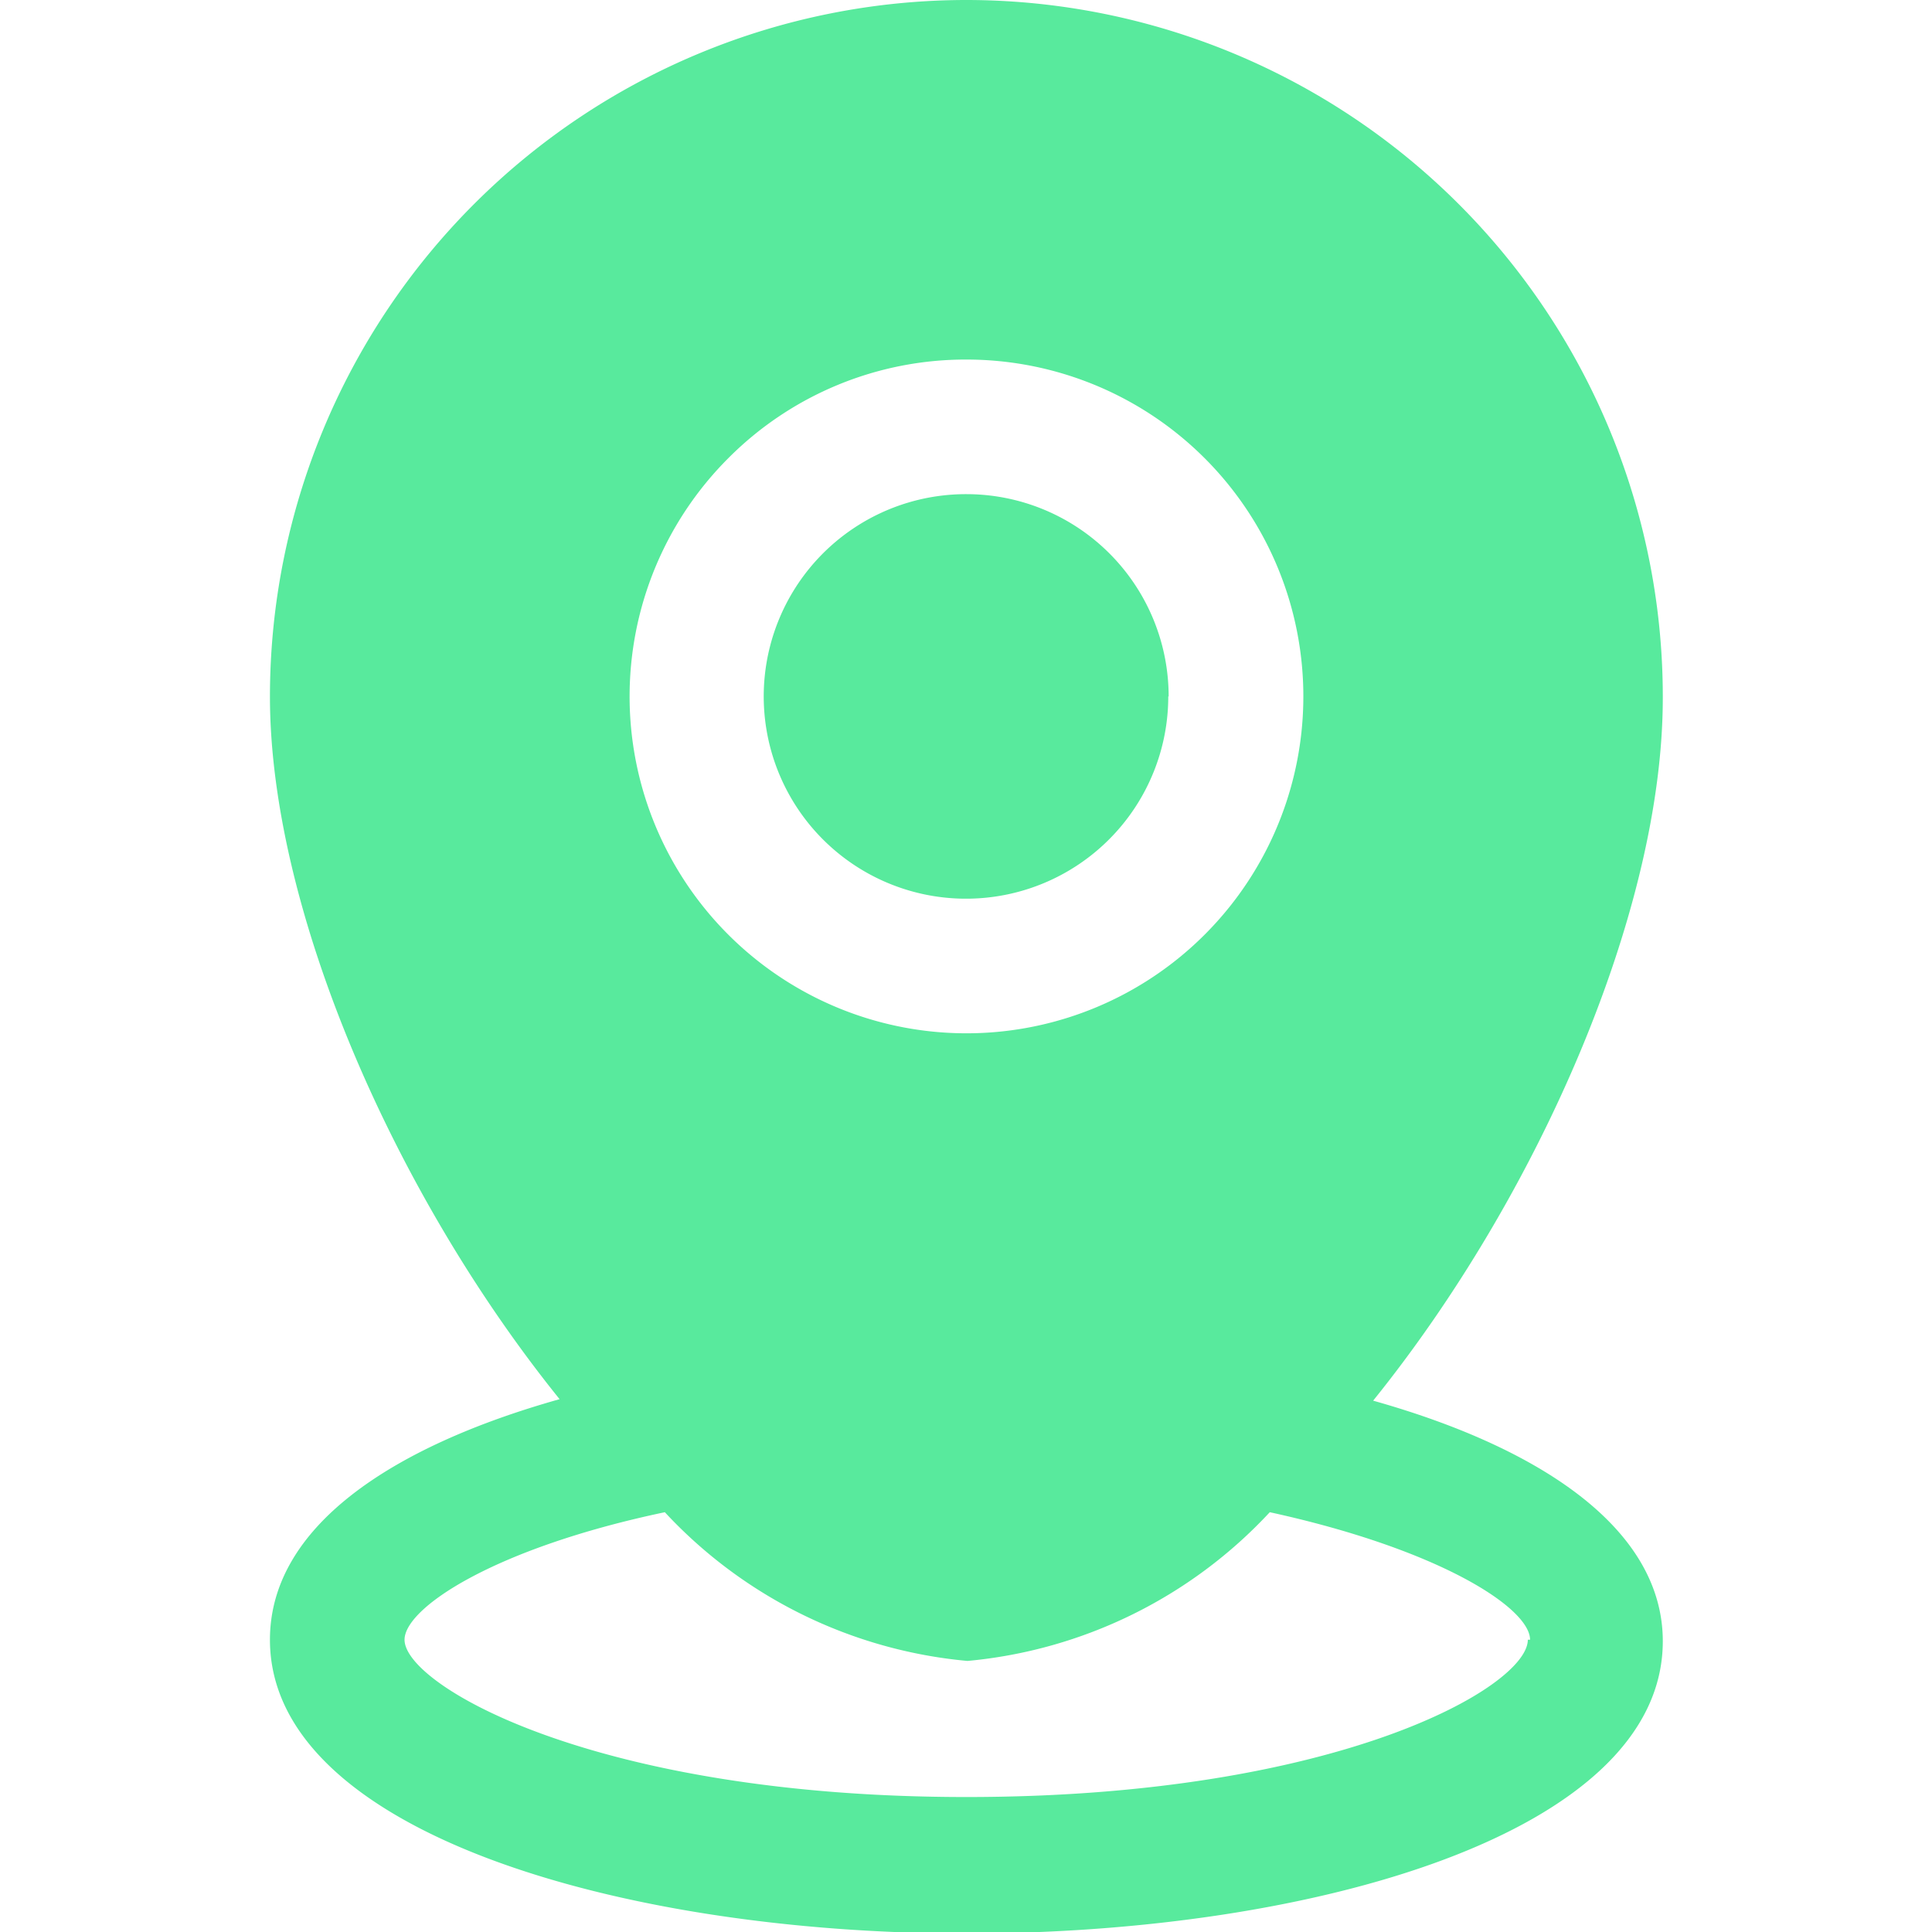
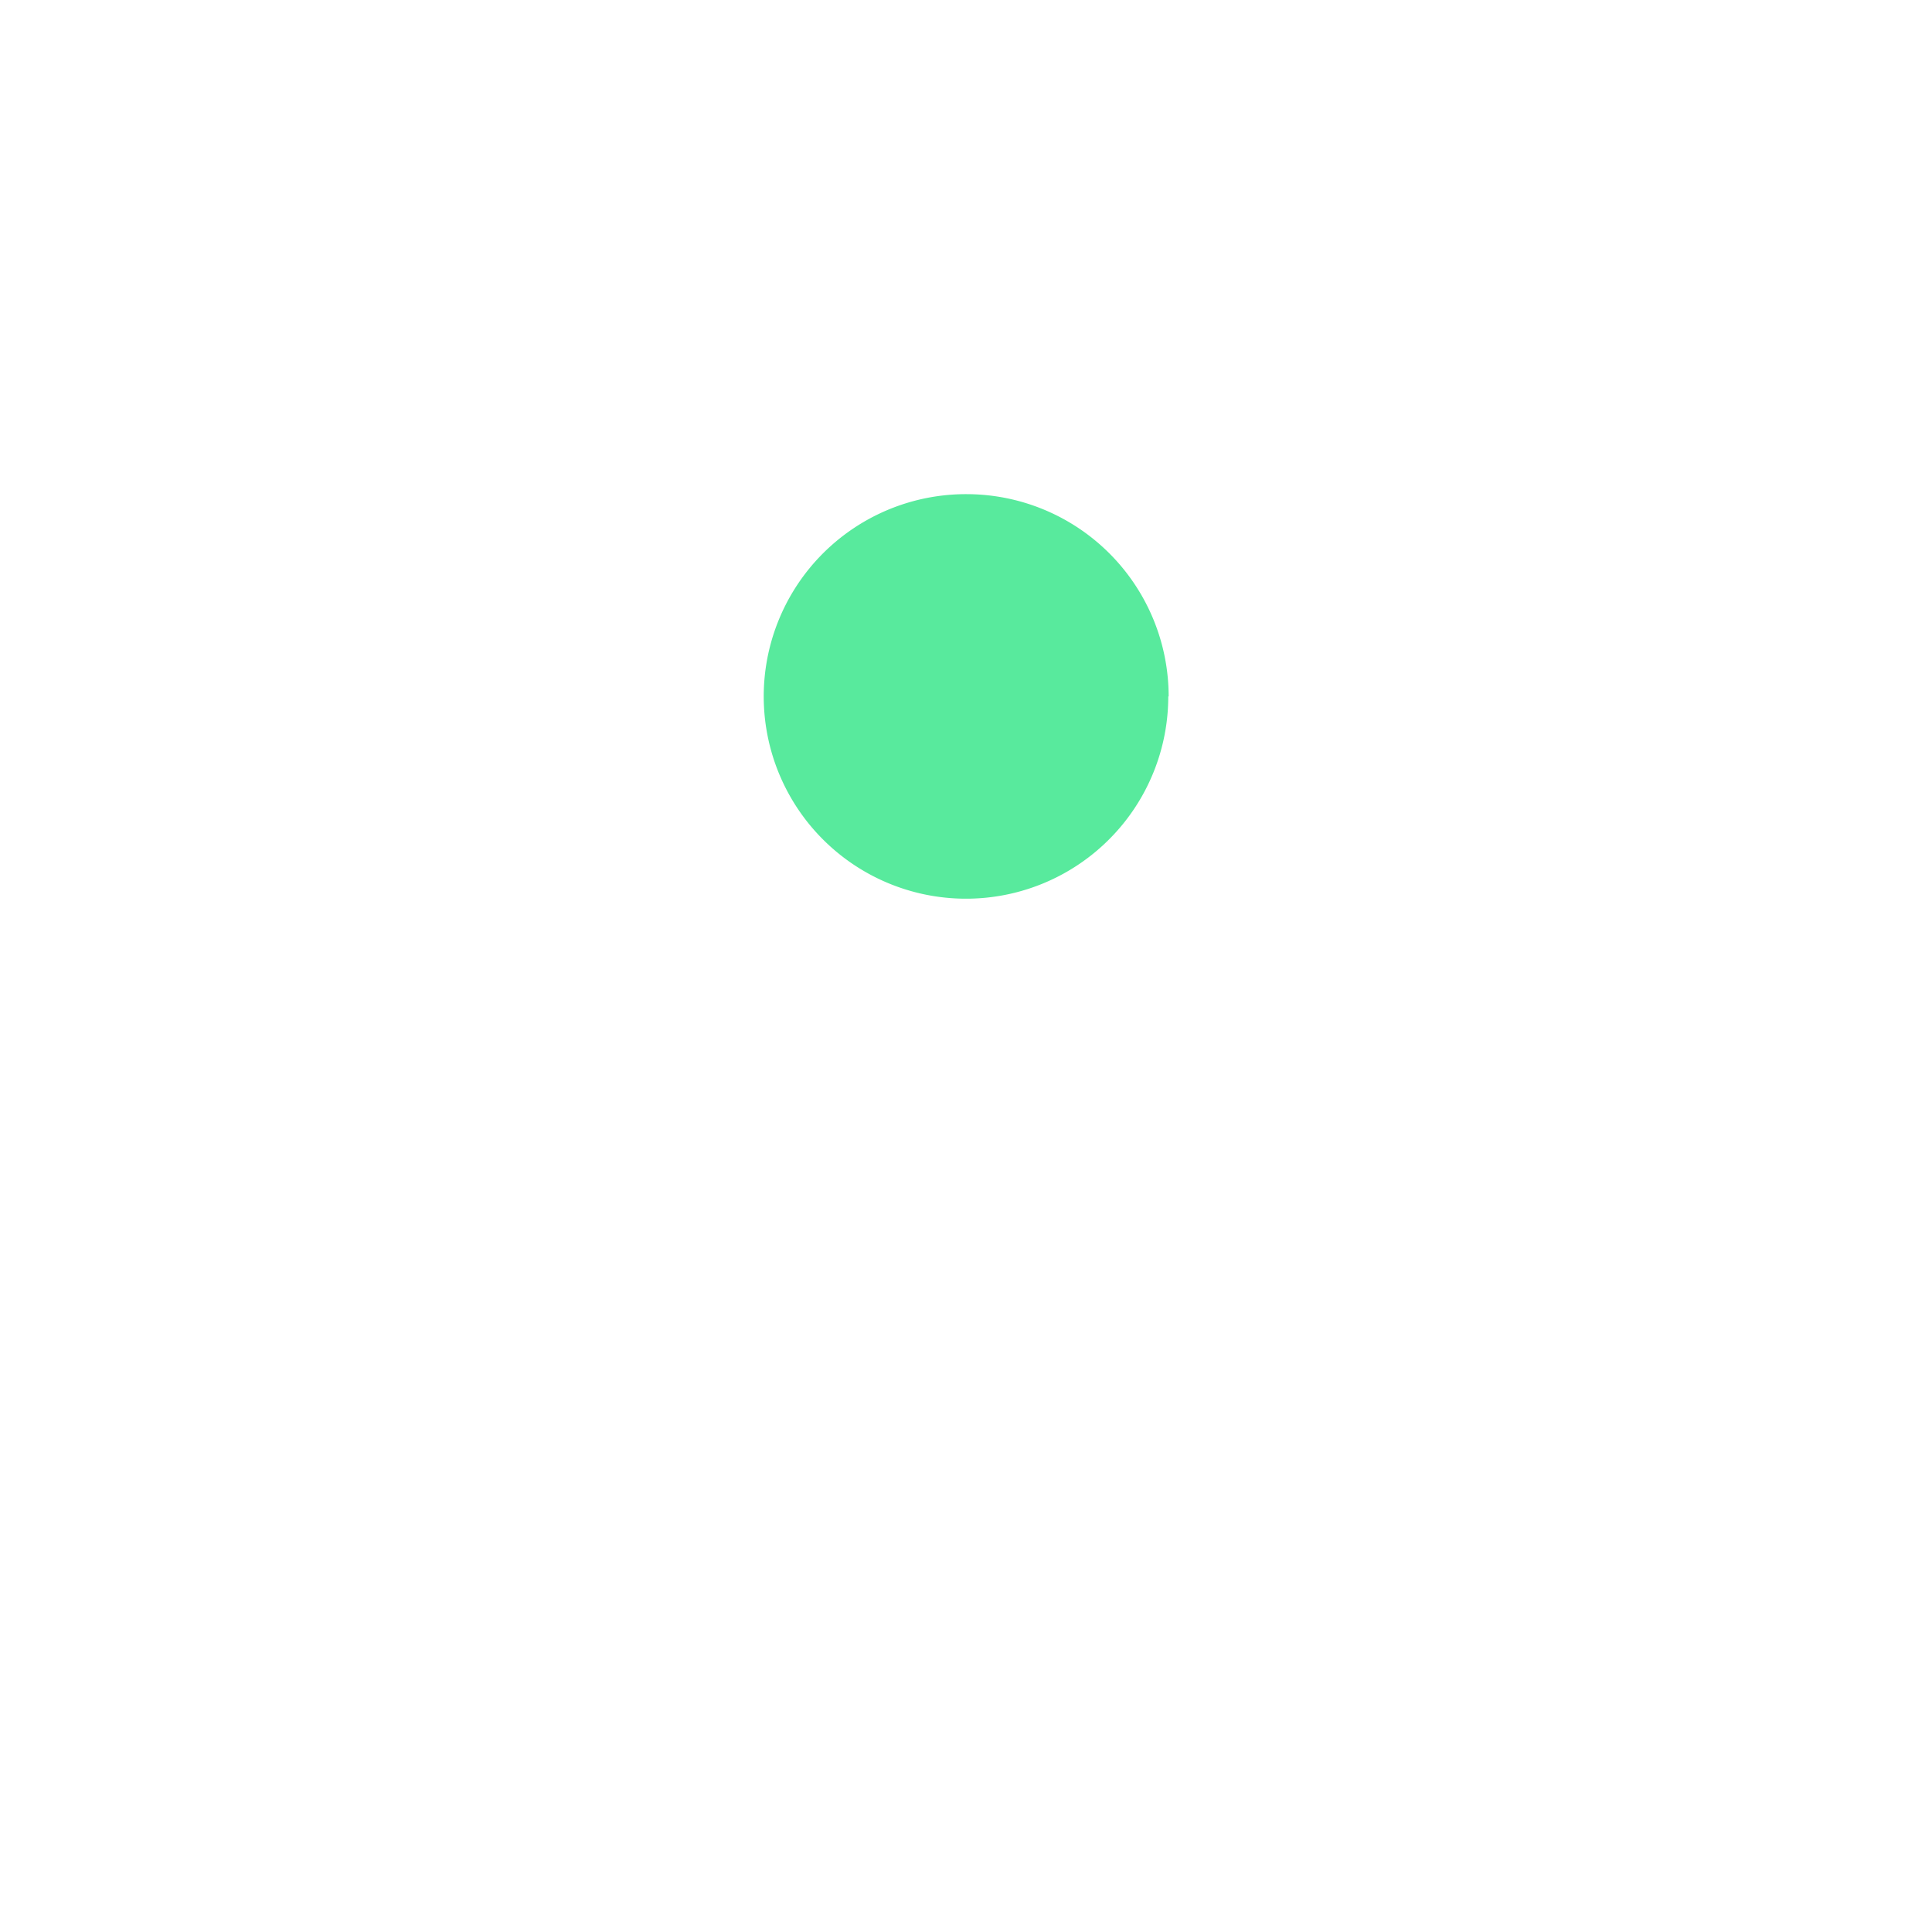
<svg xmlns="http://www.w3.org/2000/svg" id="Calque_1" data-name="Calque 1" viewBox="0 0 51.96 51.96">
  <defs>
    <style>.cls-1{fill:#58ea9d;}</style>
  </defs>
-   <path class="cls-1" d="M26,0A18.74,18.74,0,0,0,7.26,18.73c0,5.73,3.34,13.38,7.79,18.9-4.55,1.28-7.79,3.45-7.79,6.47C7.26,49.26,16.68,52,26,52s18.72-2.7,18.72-7.86c0-3-3.24-5.19-7.79-6.47,4.45-5.52,7.79-13.17,7.79-18.9A18.74,18.74,0,0,0,26,0Zm0,9.67a9.06,9.06,0,1,1-6.41,2.65A9,9,0,0,1,26,9.67ZM41.09,44.1c0,1.27-5.14,4.23-15.1,4.23s-15.11-3-15.11-4.23c0-.85,2.39-2.46,7-3.43a12.68,12.68,0,0,0,8.14,4,12.68,12.68,0,0,0,8.13-4c4.58,1,7,2.58,7,3.43Z" />
  <path class="cls-1" d="M31.42,18.73A5.44,5.44,0,1,1,26,13.29a5.44,5.44,0,0,1,5.43,5.44" />
</svg>